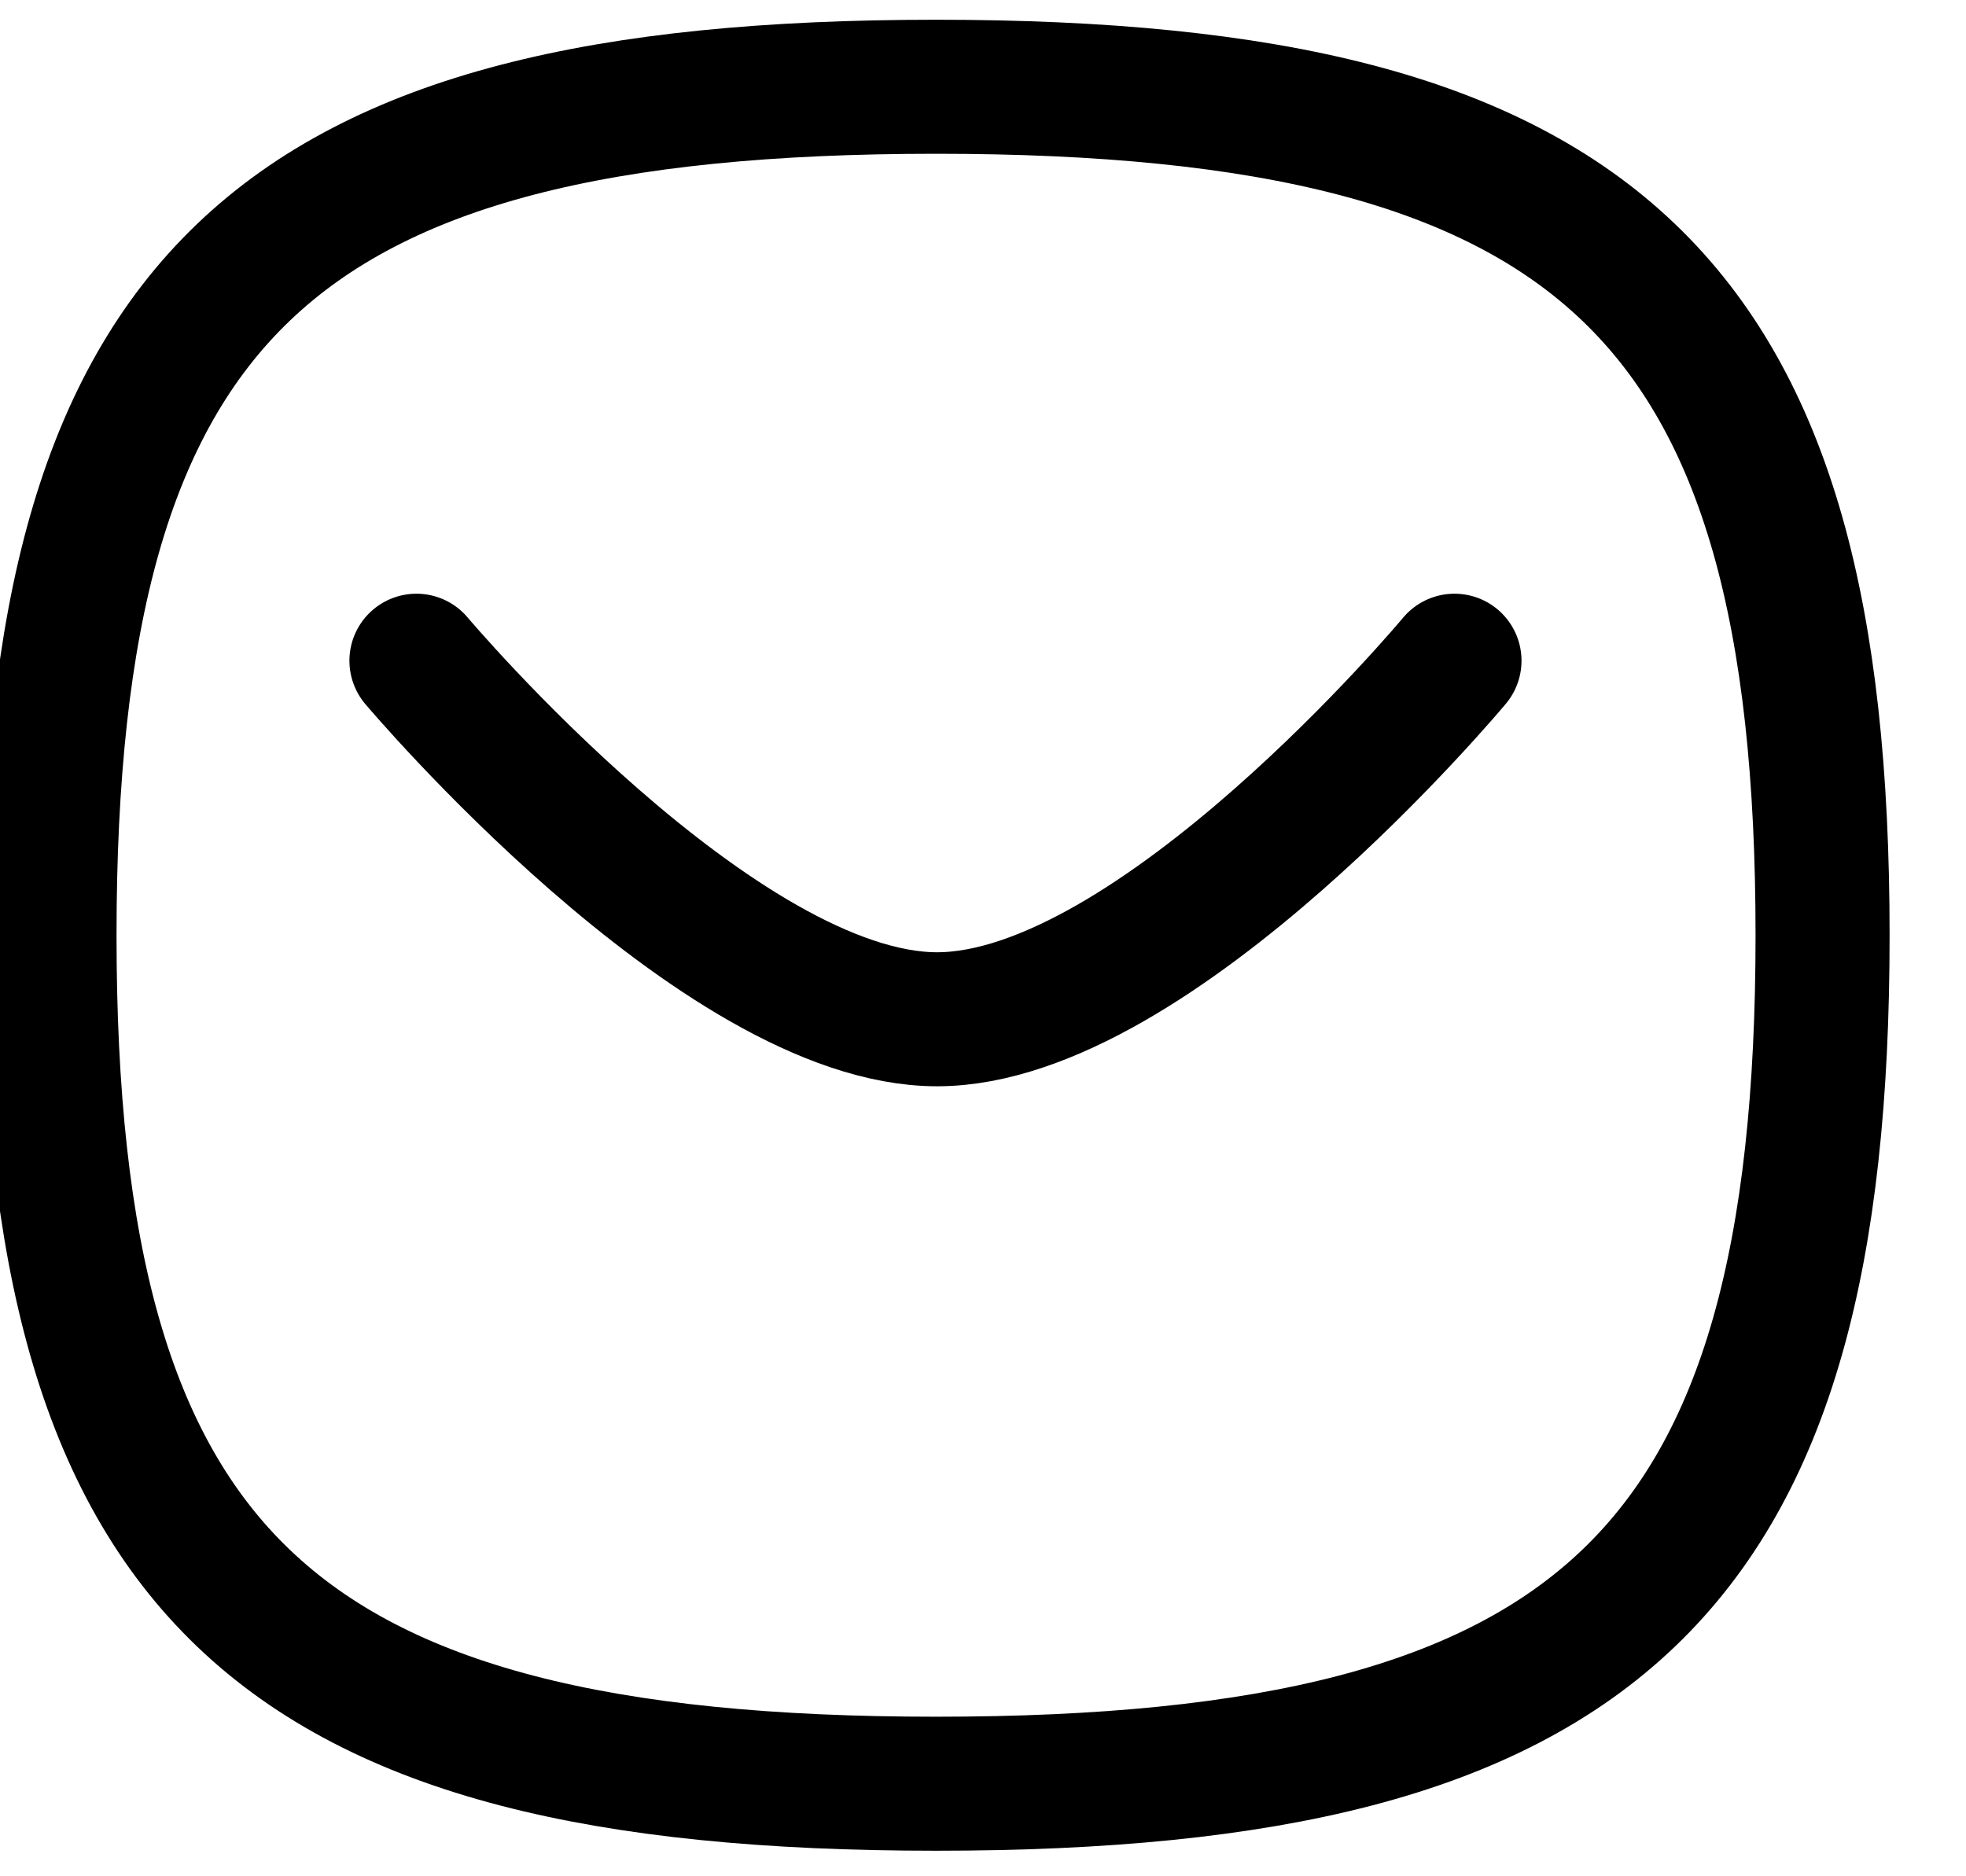
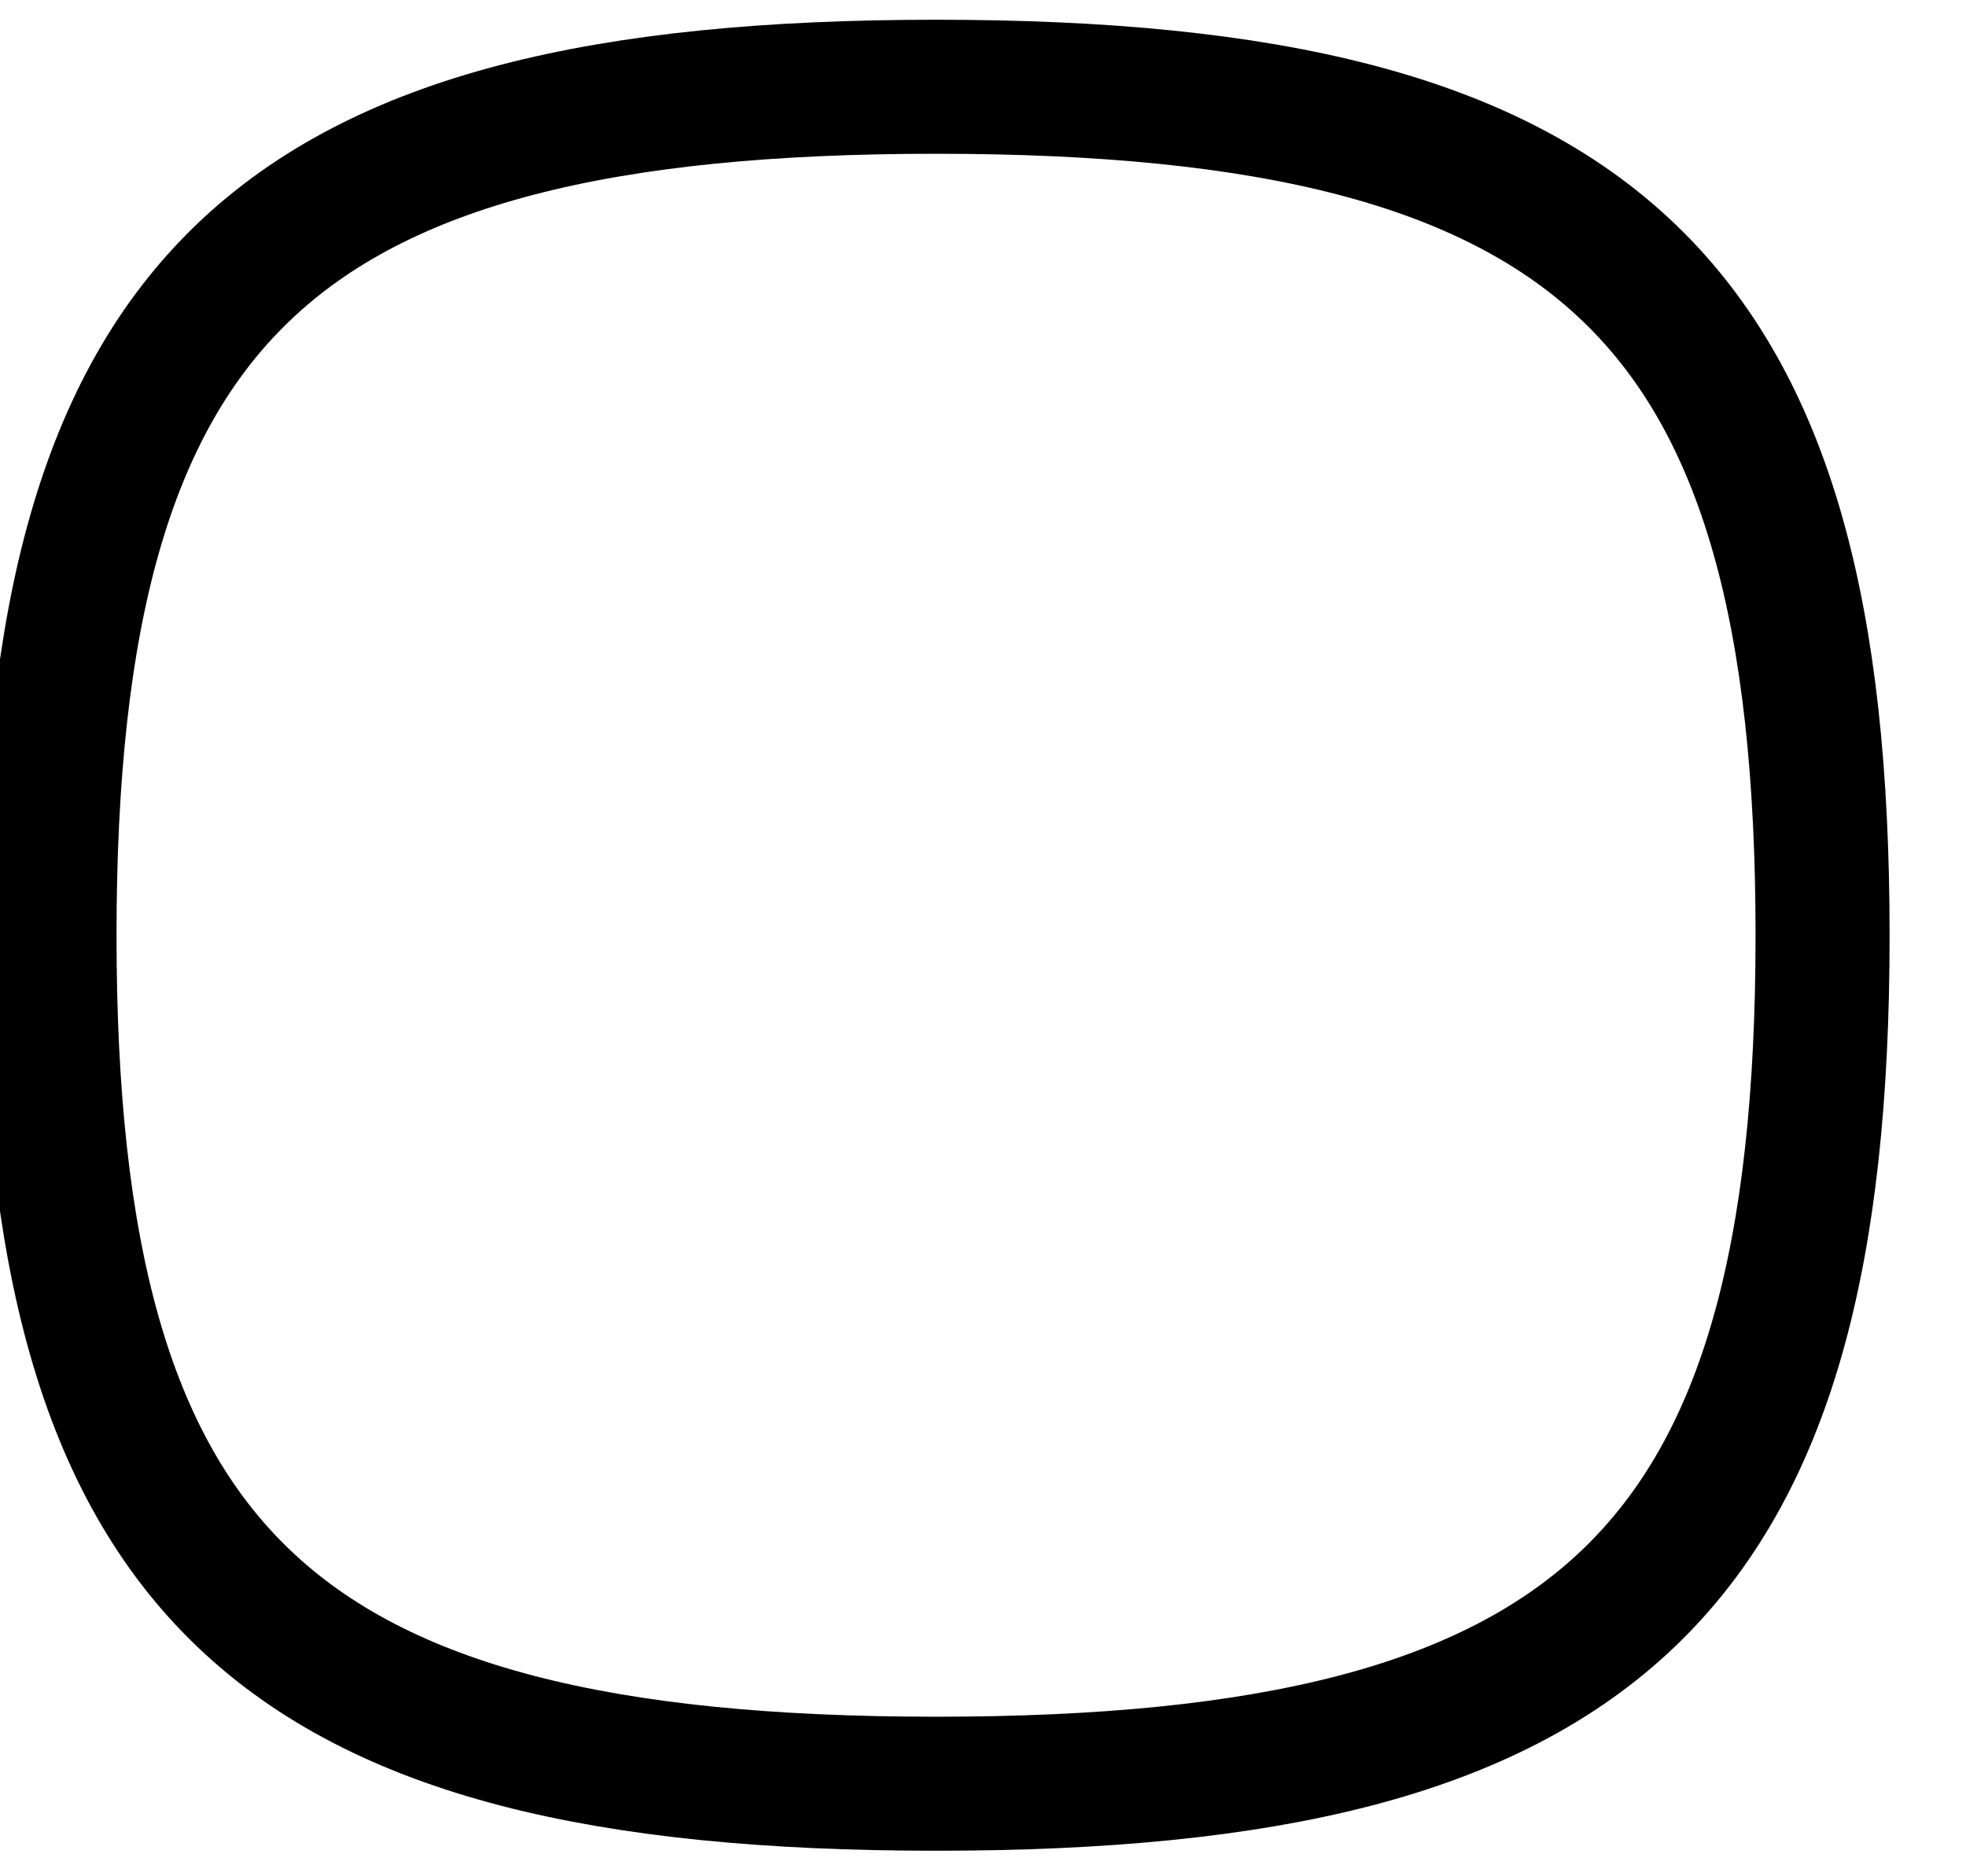
<svg xmlns="http://www.w3.org/2000/svg" width="22" height="21" viewBox="0 0 22 21" fill="none">
-   <path d="M16.276 7.395C16.276 7.395 12.932 11.408 10.486 11.408C8.042 11.408 4.66 7.395 4.66 7.395" stroke="black" stroke-width="1.5" stroke-linecap="round" stroke-linejoin="round" />
  <path fill-rule="evenodd" clip-rule="evenodd" d="M0.554 10.468C0.554 3.345 3.034 0.971 10.475 0.971C17.915 0.971 20.395 3.345 20.395 10.468C20.395 17.59 17.915 19.964 10.475 19.964C3.034 19.964 0.554 17.59 0.554 10.468Z" stroke="black" stroke-width="1.5" stroke-linecap="round" stroke-linejoin="round" />
</svg>